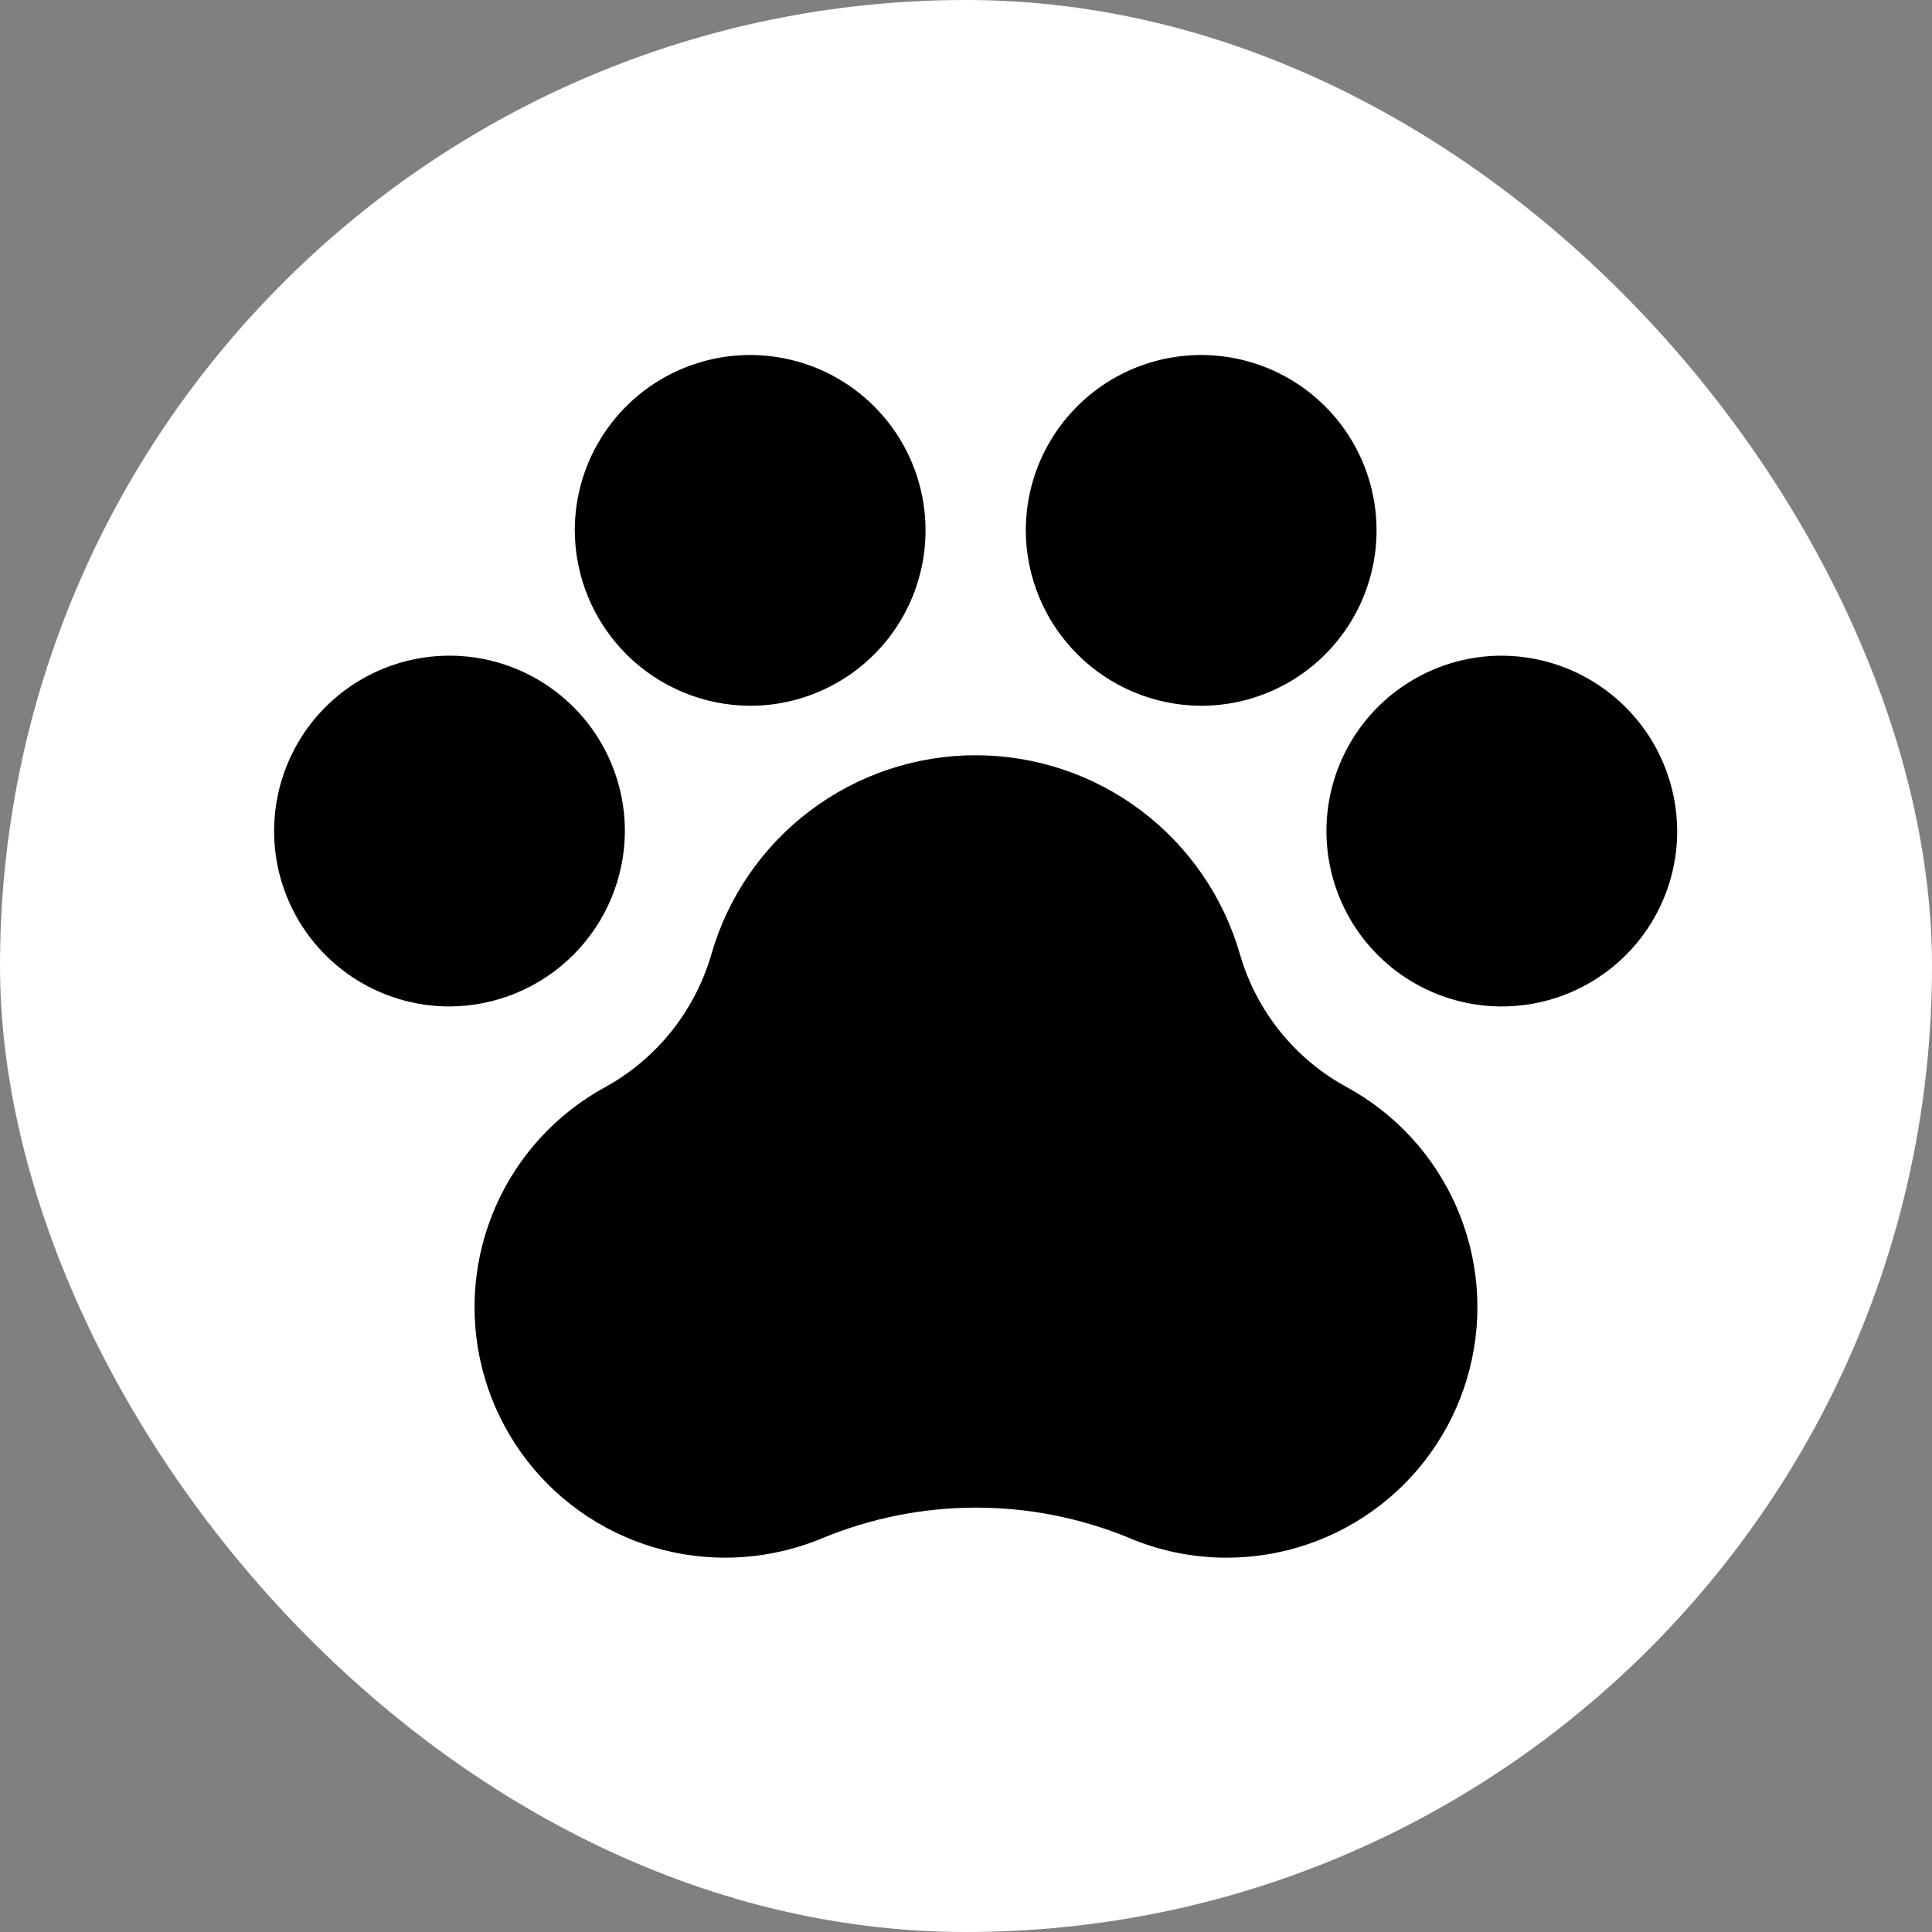
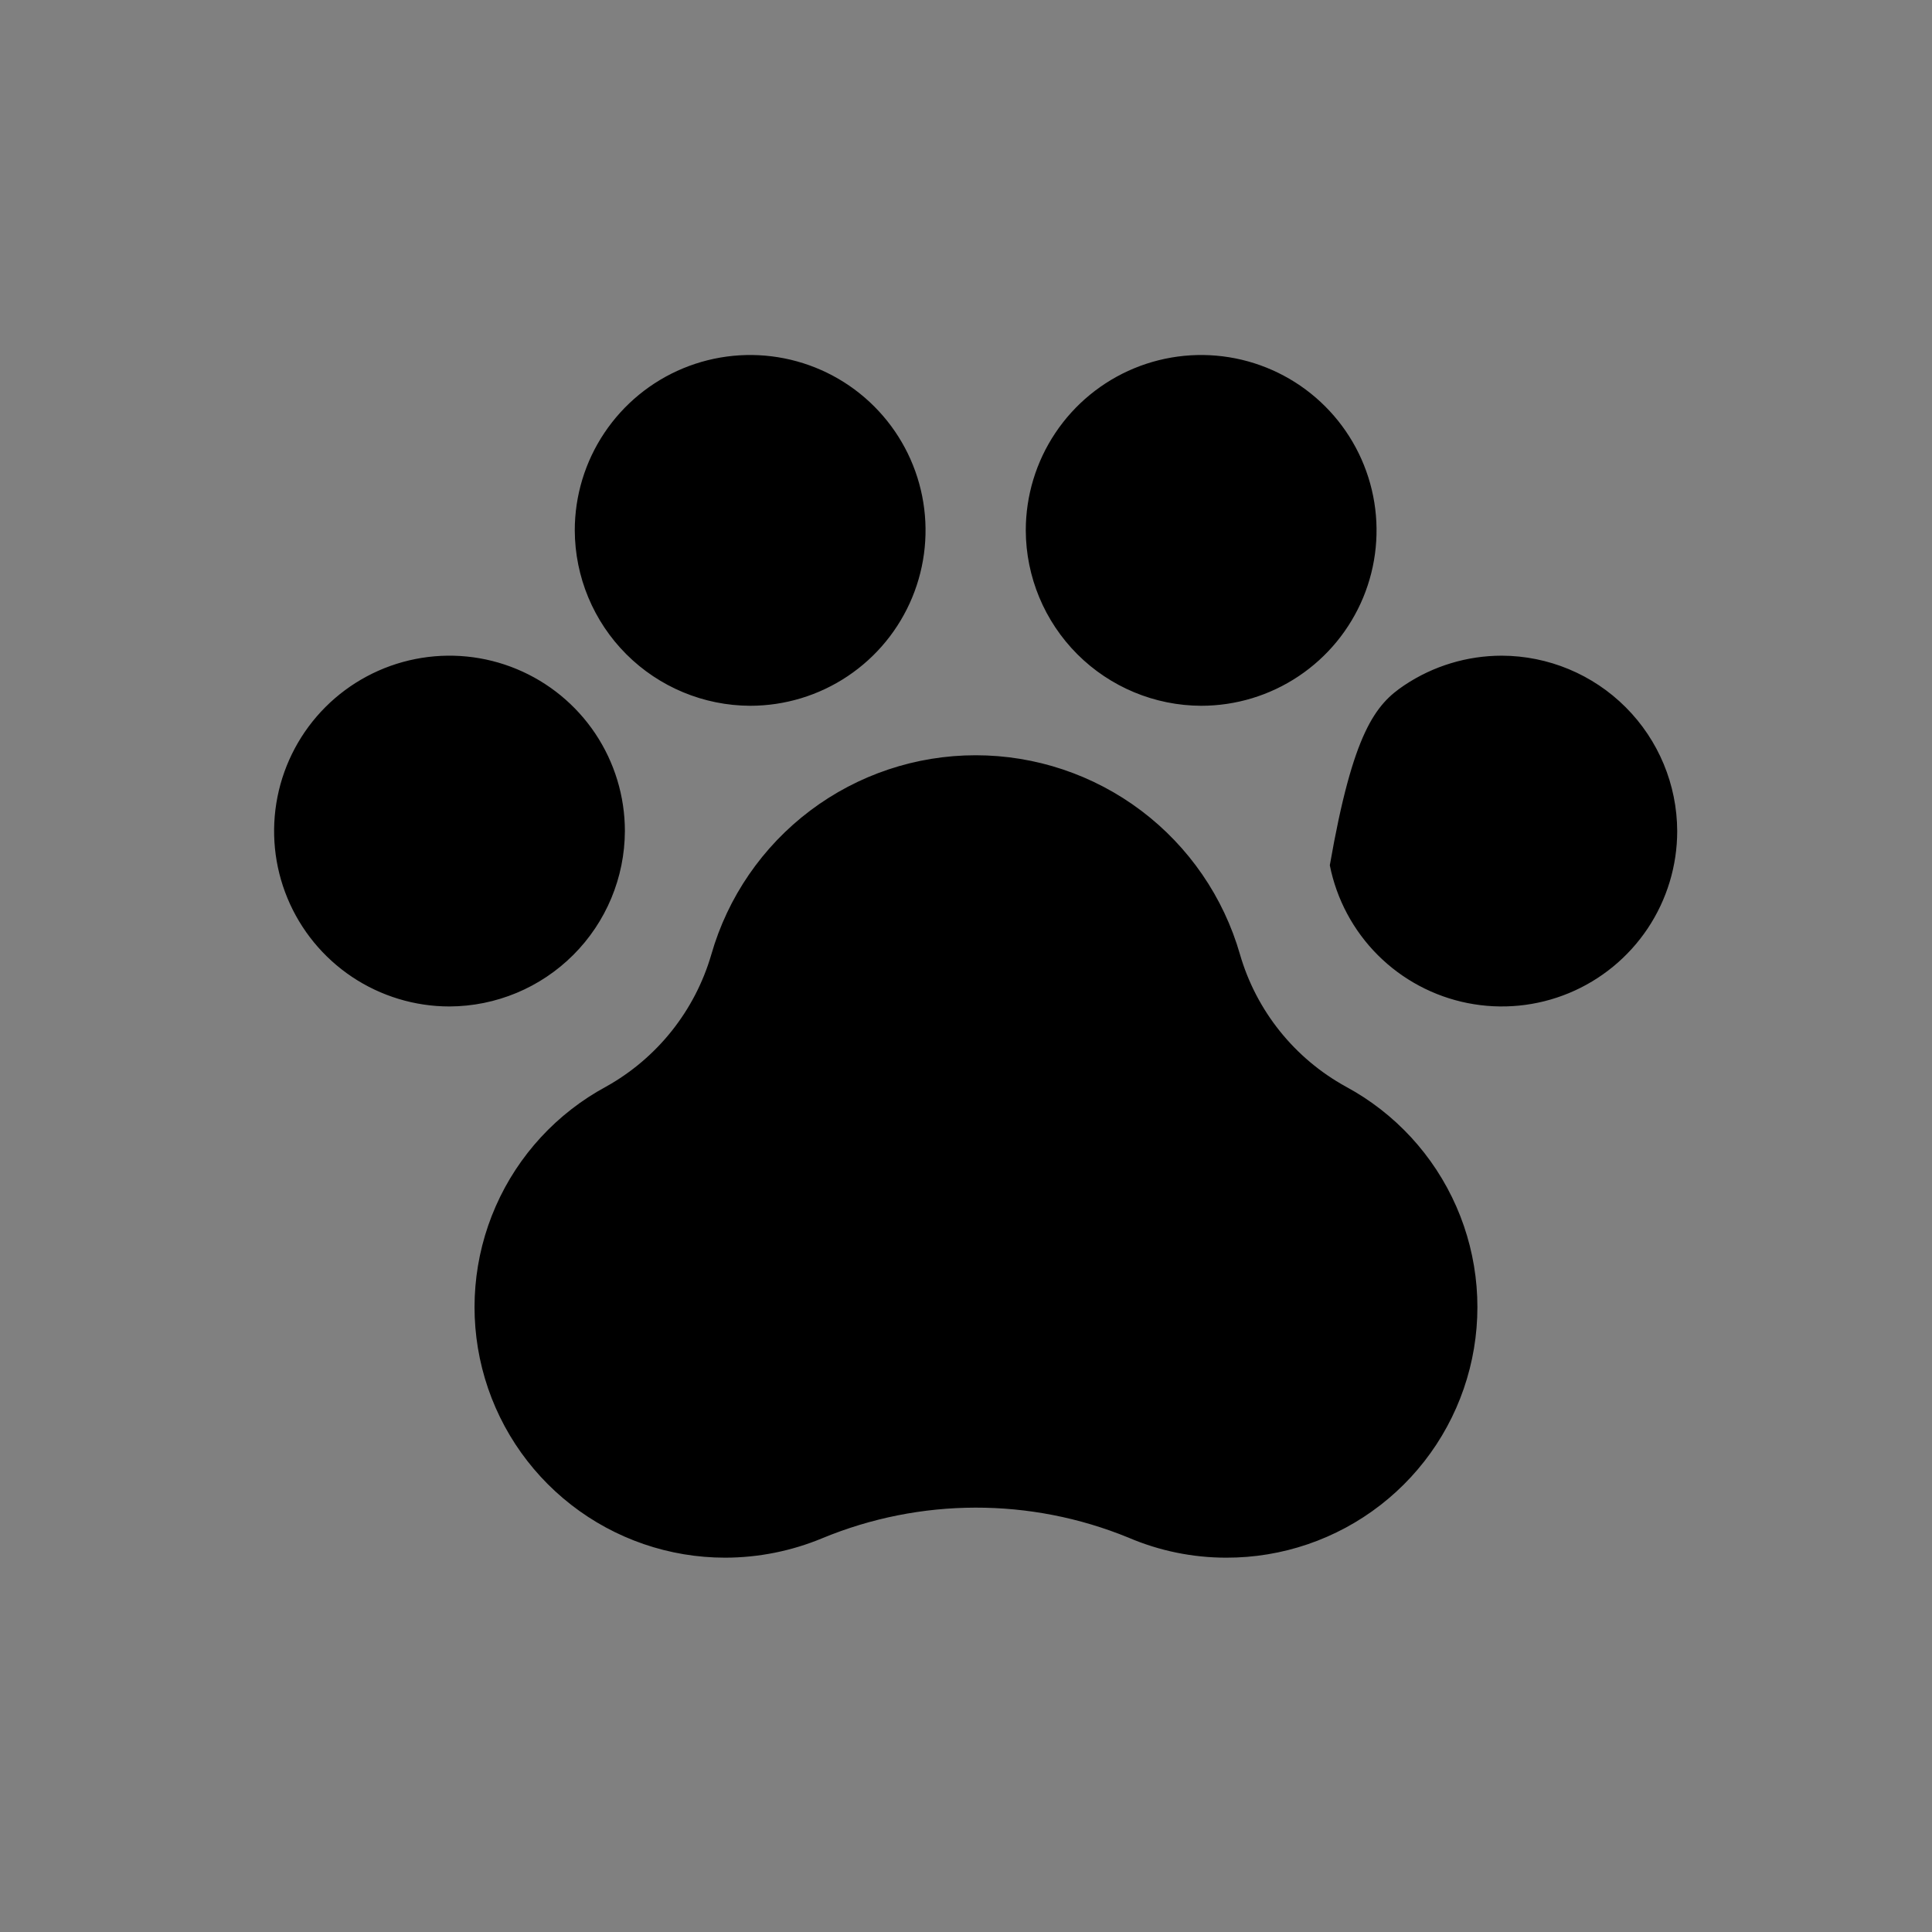
<svg xmlns="http://www.w3.org/2000/svg" width="100" height="100" viewBox="0 0 100 100" fill="none">
  <rect x="0" y="0" width="100" height="100" fill="#808080" stroke="none" />
-   <rect width="100" height="100" rx="50" fill="white" />
  <g clip-path="url(#clip0_15_76)">
-     <path d="M86.812 43.016C86.812 44.811 86.28 46.566 85.283 48.059C84.285 49.552 82.867 50.716 81.208 51.403C79.55 52.09 77.724 52.27 75.963 51.919C74.202 51.569 72.585 50.704 71.315 49.435C70.046 48.165 69.181 46.548 68.831 44.787C68.48 43.026 68.66 41.2 69.347 39.542C70.034 37.883 71.198 36.465 72.691 35.467C74.184 34.47 75.939 33.938 77.734 33.938C80.139 33.946 82.444 34.905 84.144 36.606C85.845 38.306 86.804 40.611 86.812 43.016ZM32.344 43.016C32.344 41.22 31.811 39.465 30.814 37.972C29.816 36.479 28.398 35.316 26.74 34.629C25.081 33.941 23.256 33.762 21.495 34.112C19.734 34.462 18.116 35.327 16.846 36.596C15.577 37.866 14.712 39.484 14.362 41.245C14.012 43.006 14.191 44.831 14.879 46.49C15.566 48.148 16.729 49.566 18.222 50.564C19.715 51.561 21.47 52.094 23.266 52.094C25.671 52.085 27.975 51.126 29.675 49.425C31.376 47.725 32.335 45.421 32.344 43.016ZM38.828 36.531C40.624 36.531 42.379 35.999 43.872 35.001C45.365 34.004 46.528 32.586 47.215 30.927C47.902 29.268 48.082 27.443 47.732 25.682C47.382 23.921 46.517 22.303 45.247 21.034C43.978 19.764 42.36 18.9 40.599 18.549C38.838 18.199 37.013 18.379 35.354 19.066C33.695 19.753 32.278 20.917 31.28 22.41C30.282 23.902 29.75 25.658 29.75 27.453C29.759 29.858 30.718 32.162 32.418 33.863C34.119 35.563 36.423 36.523 38.828 36.531ZM62.172 36.531C63.967 36.531 65.722 35.999 67.215 35.001C68.708 34.004 69.872 32.586 70.559 30.927C71.246 29.268 71.426 27.443 71.076 25.682C70.725 23.921 69.861 22.303 68.591 21.034C67.322 19.764 65.704 18.9 63.943 18.549C62.182 18.199 60.357 18.379 58.698 19.066C57.039 19.753 55.621 20.917 54.624 22.41C53.626 23.902 53.094 25.658 53.094 27.453C53.102 29.858 54.062 32.162 55.762 33.863C57.463 35.563 59.767 36.523 62.172 36.531ZM69.661 56.244C68.343 55.519 67.181 54.542 66.241 53.368C65.301 52.195 64.601 50.847 64.182 49.403C63.33 46.432 61.534 43.819 59.066 41.958C56.598 40.098 53.591 39.092 50.5 39.092C47.409 39.092 44.402 40.098 41.934 41.958C39.466 43.819 37.67 46.432 36.818 49.403C35.973 52.311 34.016 54.769 31.371 56.244C28.831 57.615 26.82 59.794 25.659 62.437C24.497 65.08 24.25 68.034 24.957 70.833C25.664 73.632 27.285 76.115 29.563 77.888C31.84 79.662 34.645 80.625 37.531 80.625C39.256 80.623 40.964 80.282 42.557 79.62C47.63 77.518 53.329 77.506 58.411 79.588C60.009 80.272 61.73 80.625 63.469 80.625C66.358 80.632 69.168 79.674 71.451 77.903C73.734 76.132 75.36 73.649 76.071 70.849C76.783 68.048 76.538 65.09 75.377 62.444C74.216 59.798 72.204 57.616 69.661 56.244Z" fill="black" />
+     <path d="M86.812 43.016C86.812 44.811 86.28 46.566 85.283 48.059C84.285 49.552 82.867 50.716 81.208 51.403C79.55 52.09 77.724 52.27 75.963 51.919C74.202 51.569 72.585 50.704 71.315 49.435C70.046 48.165 69.181 46.548 68.831 44.787C70.034 37.883 71.198 36.465 72.691 35.467C74.184 34.47 75.939 33.938 77.734 33.938C80.139 33.946 82.444 34.905 84.144 36.606C85.845 38.306 86.804 40.611 86.812 43.016ZM32.344 43.016C32.344 41.22 31.811 39.465 30.814 37.972C29.816 36.479 28.398 35.316 26.74 34.629C25.081 33.941 23.256 33.762 21.495 34.112C19.734 34.462 18.116 35.327 16.846 36.596C15.577 37.866 14.712 39.484 14.362 41.245C14.012 43.006 14.191 44.831 14.879 46.49C15.566 48.148 16.729 49.566 18.222 50.564C19.715 51.561 21.47 52.094 23.266 52.094C25.671 52.085 27.975 51.126 29.675 49.425C31.376 47.725 32.335 45.421 32.344 43.016ZM38.828 36.531C40.624 36.531 42.379 35.999 43.872 35.001C45.365 34.004 46.528 32.586 47.215 30.927C47.902 29.268 48.082 27.443 47.732 25.682C47.382 23.921 46.517 22.303 45.247 21.034C43.978 19.764 42.36 18.9 40.599 18.549C38.838 18.199 37.013 18.379 35.354 19.066C33.695 19.753 32.278 20.917 31.28 22.41C30.282 23.902 29.75 25.658 29.75 27.453C29.759 29.858 30.718 32.162 32.418 33.863C34.119 35.563 36.423 36.523 38.828 36.531ZM62.172 36.531C63.967 36.531 65.722 35.999 67.215 35.001C68.708 34.004 69.872 32.586 70.559 30.927C71.246 29.268 71.426 27.443 71.076 25.682C70.725 23.921 69.861 22.303 68.591 21.034C67.322 19.764 65.704 18.9 63.943 18.549C62.182 18.199 60.357 18.379 58.698 19.066C57.039 19.753 55.621 20.917 54.624 22.41C53.626 23.902 53.094 25.658 53.094 27.453C53.102 29.858 54.062 32.162 55.762 33.863C57.463 35.563 59.767 36.523 62.172 36.531ZM69.661 56.244C68.343 55.519 67.181 54.542 66.241 53.368C65.301 52.195 64.601 50.847 64.182 49.403C63.33 46.432 61.534 43.819 59.066 41.958C56.598 40.098 53.591 39.092 50.5 39.092C47.409 39.092 44.402 40.098 41.934 41.958C39.466 43.819 37.67 46.432 36.818 49.403C35.973 52.311 34.016 54.769 31.371 56.244C28.831 57.615 26.82 59.794 25.659 62.437C24.497 65.08 24.25 68.034 24.957 70.833C25.664 73.632 27.285 76.115 29.563 77.888C31.84 79.662 34.645 80.625 37.531 80.625C39.256 80.623 40.964 80.282 42.557 79.62C47.63 77.518 53.329 77.506 58.411 79.588C60.009 80.272 61.73 80.625 63.469 80.625C66.358 80.632 69.168 79.674 71.451 77.903C73.734 76.132 75.36 73.649 76.071 70.849C76.783 68.048 76.538 65.09 75.377 62.444C74.216 59.798 72.204 57.616 69.661 56.244Z" fill="black" />
  </g>
  <defs>
    <clipPath id="clip0_15_76">
      <rect width="83" height="83" fill="white" transform="translate(9 8)" />
    </clipPath>
  </defs>
</svg>